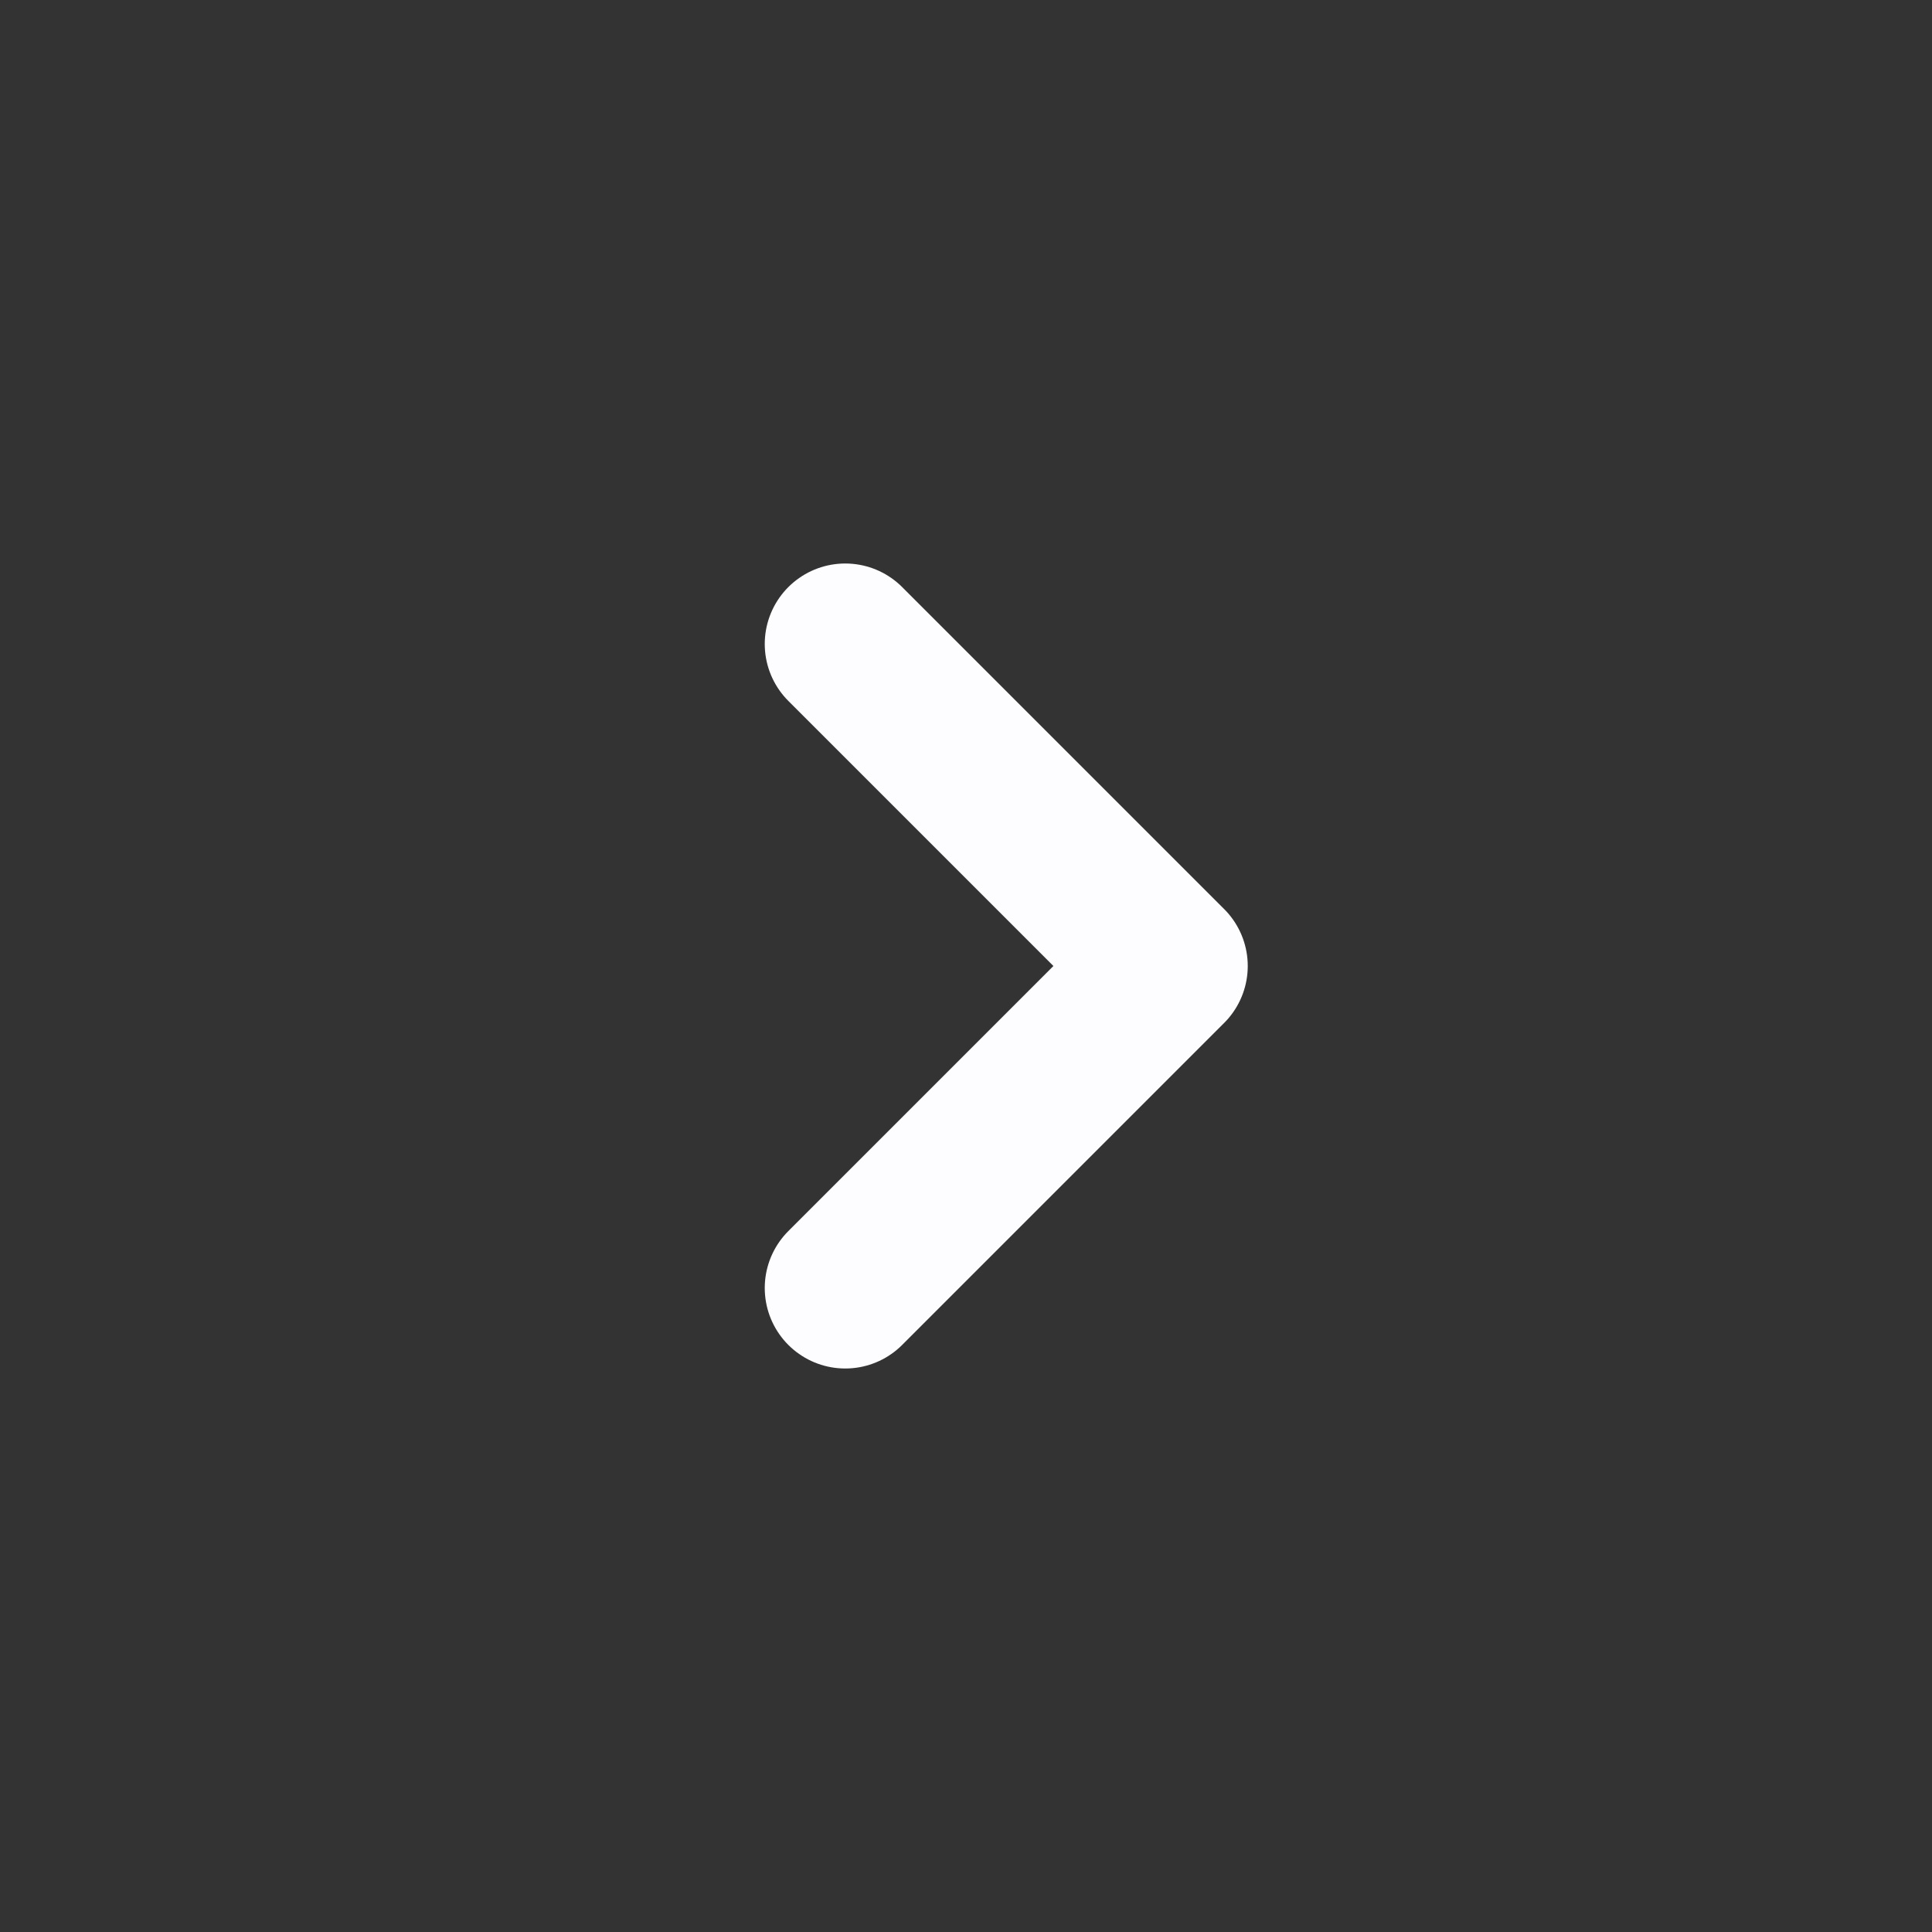
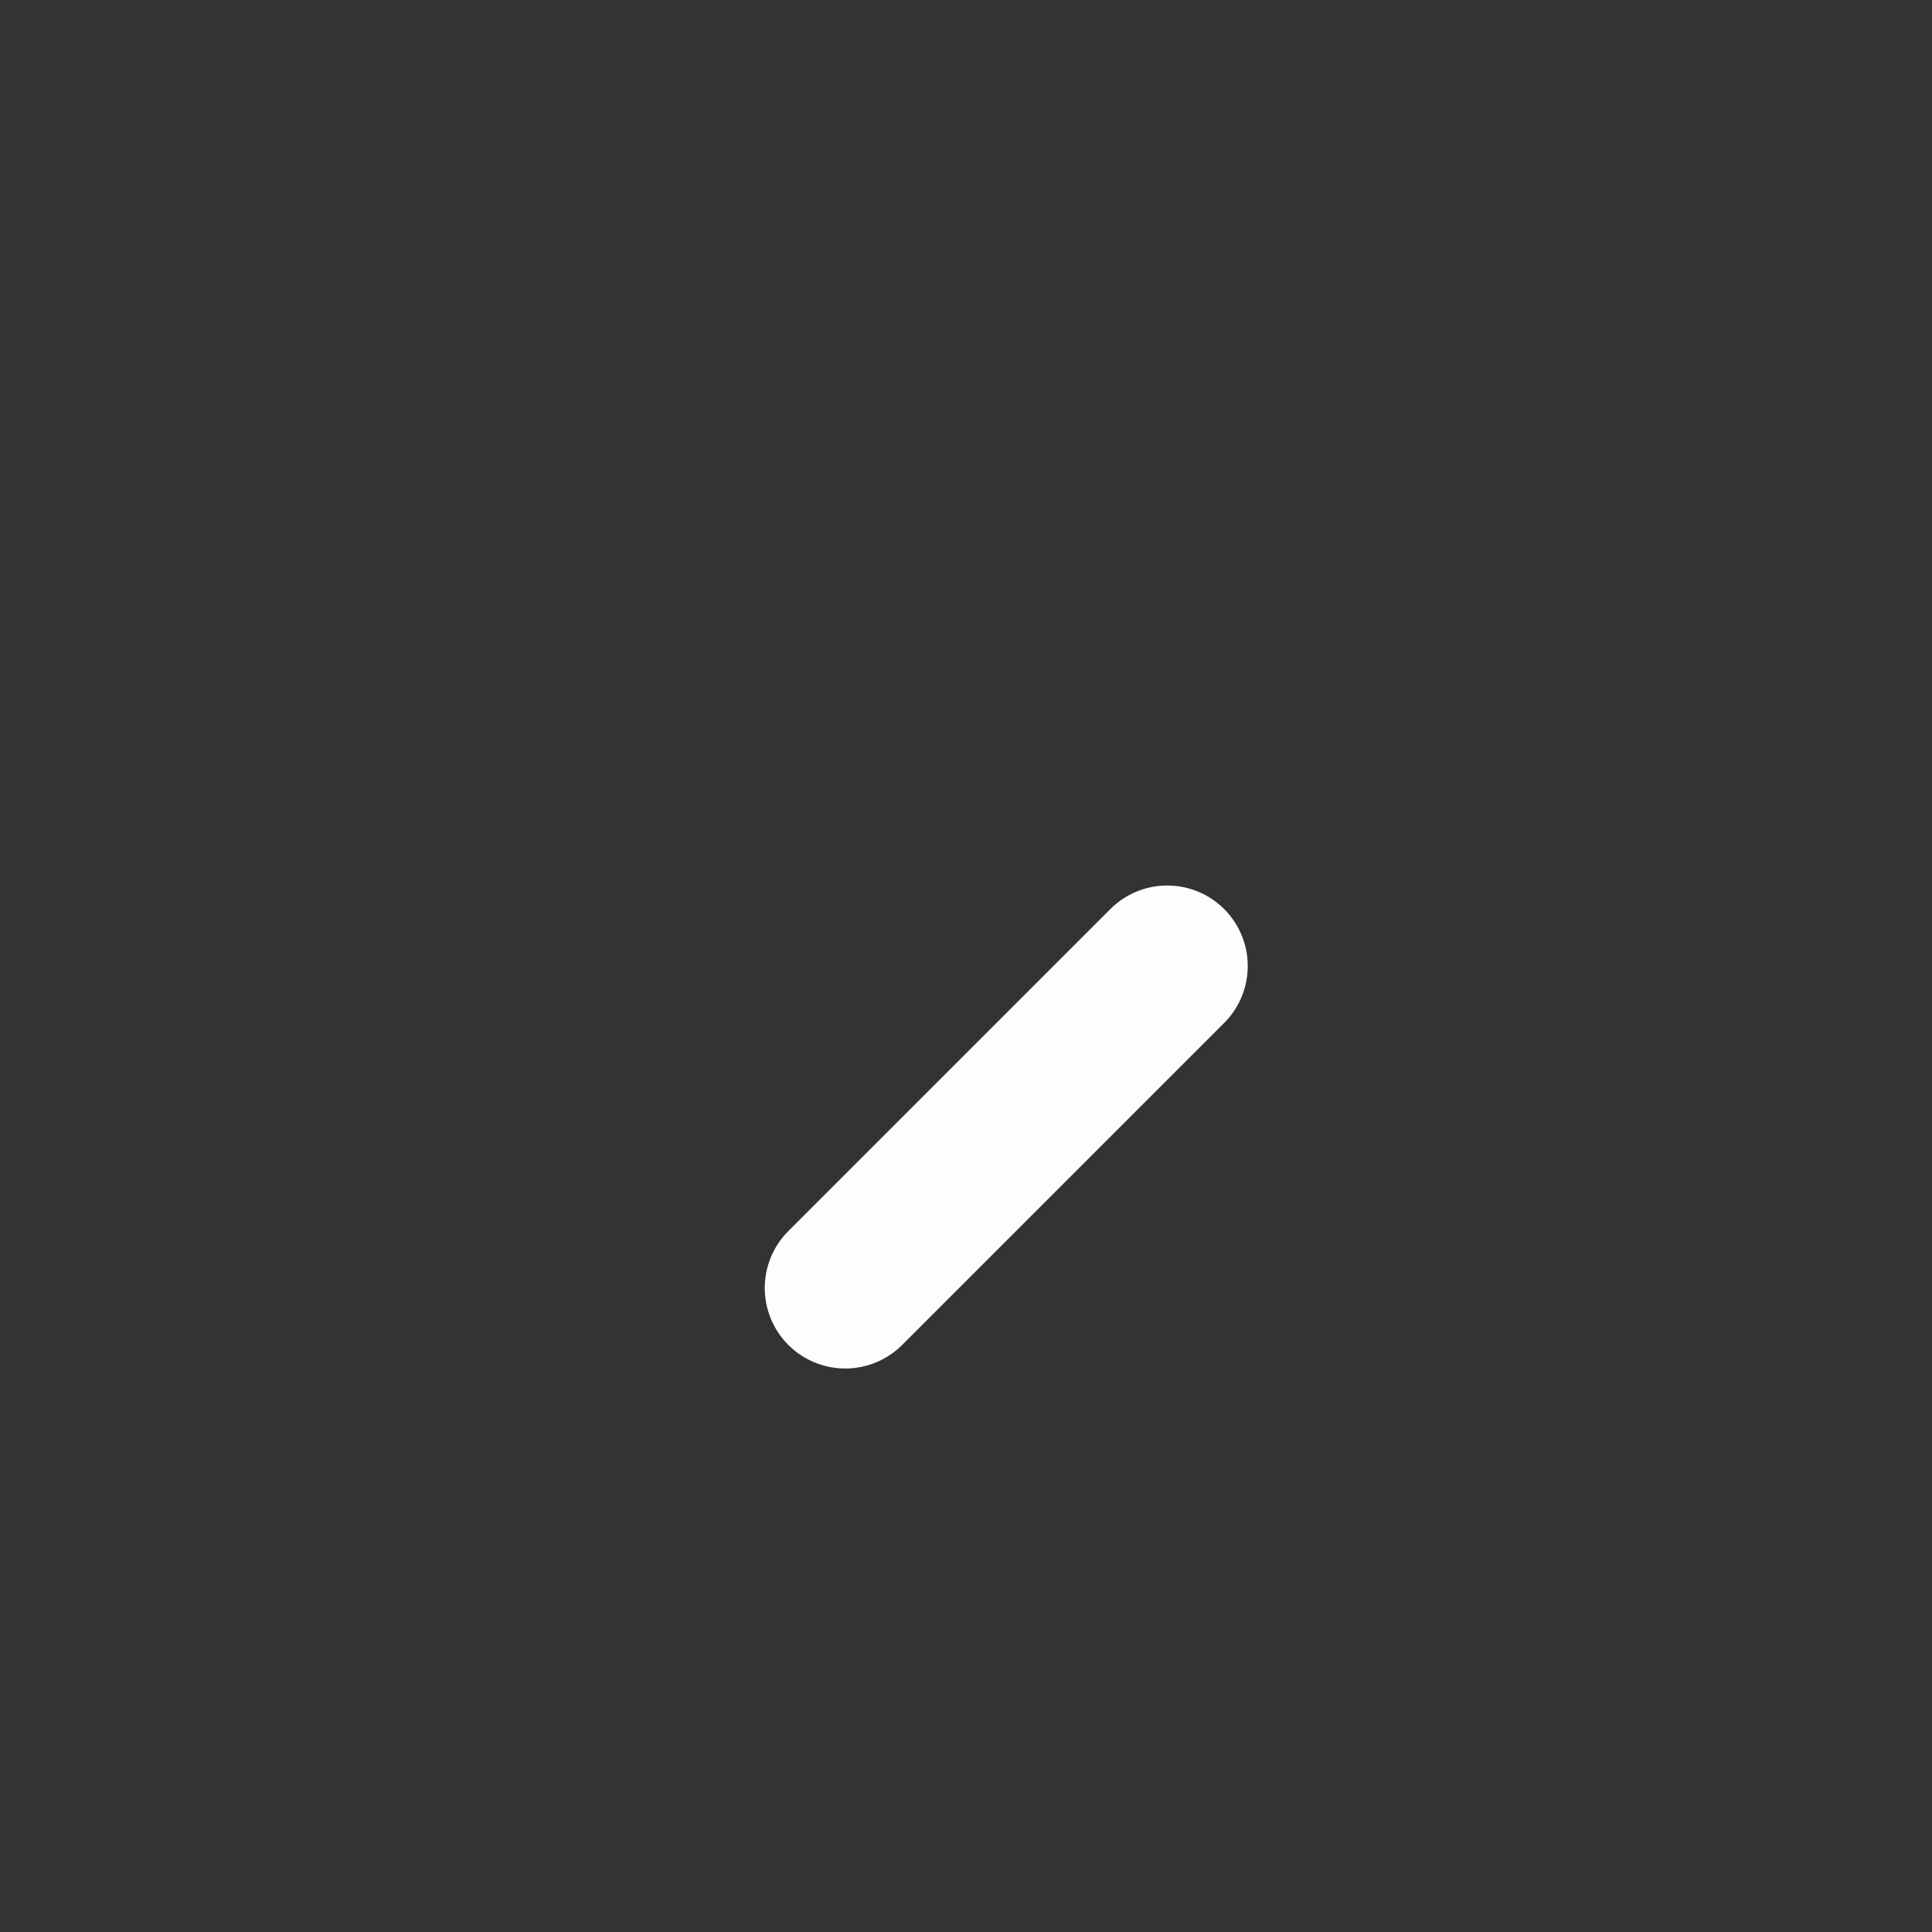
<svg xmlns="http://www.w3.org/2000/svg" width="24" height="24" viewBox="0 0 24 24" fill="none">
  <rect x="0" y="0" width="24" height="24" fill="#333333" stroke="none" />
-   <path d="M10.5 16L14.5 12L10.5 8" stroke="#FDFDFF" stroke-width="2" stroke-linecap="round" stroke-linejoin="round" />
+   <path d="M10.5 16L14.5 12" stroke="#FDFDFF" stroke-width="2" stroke-linecap="round" stroke-linejoin="round" />
</svg>